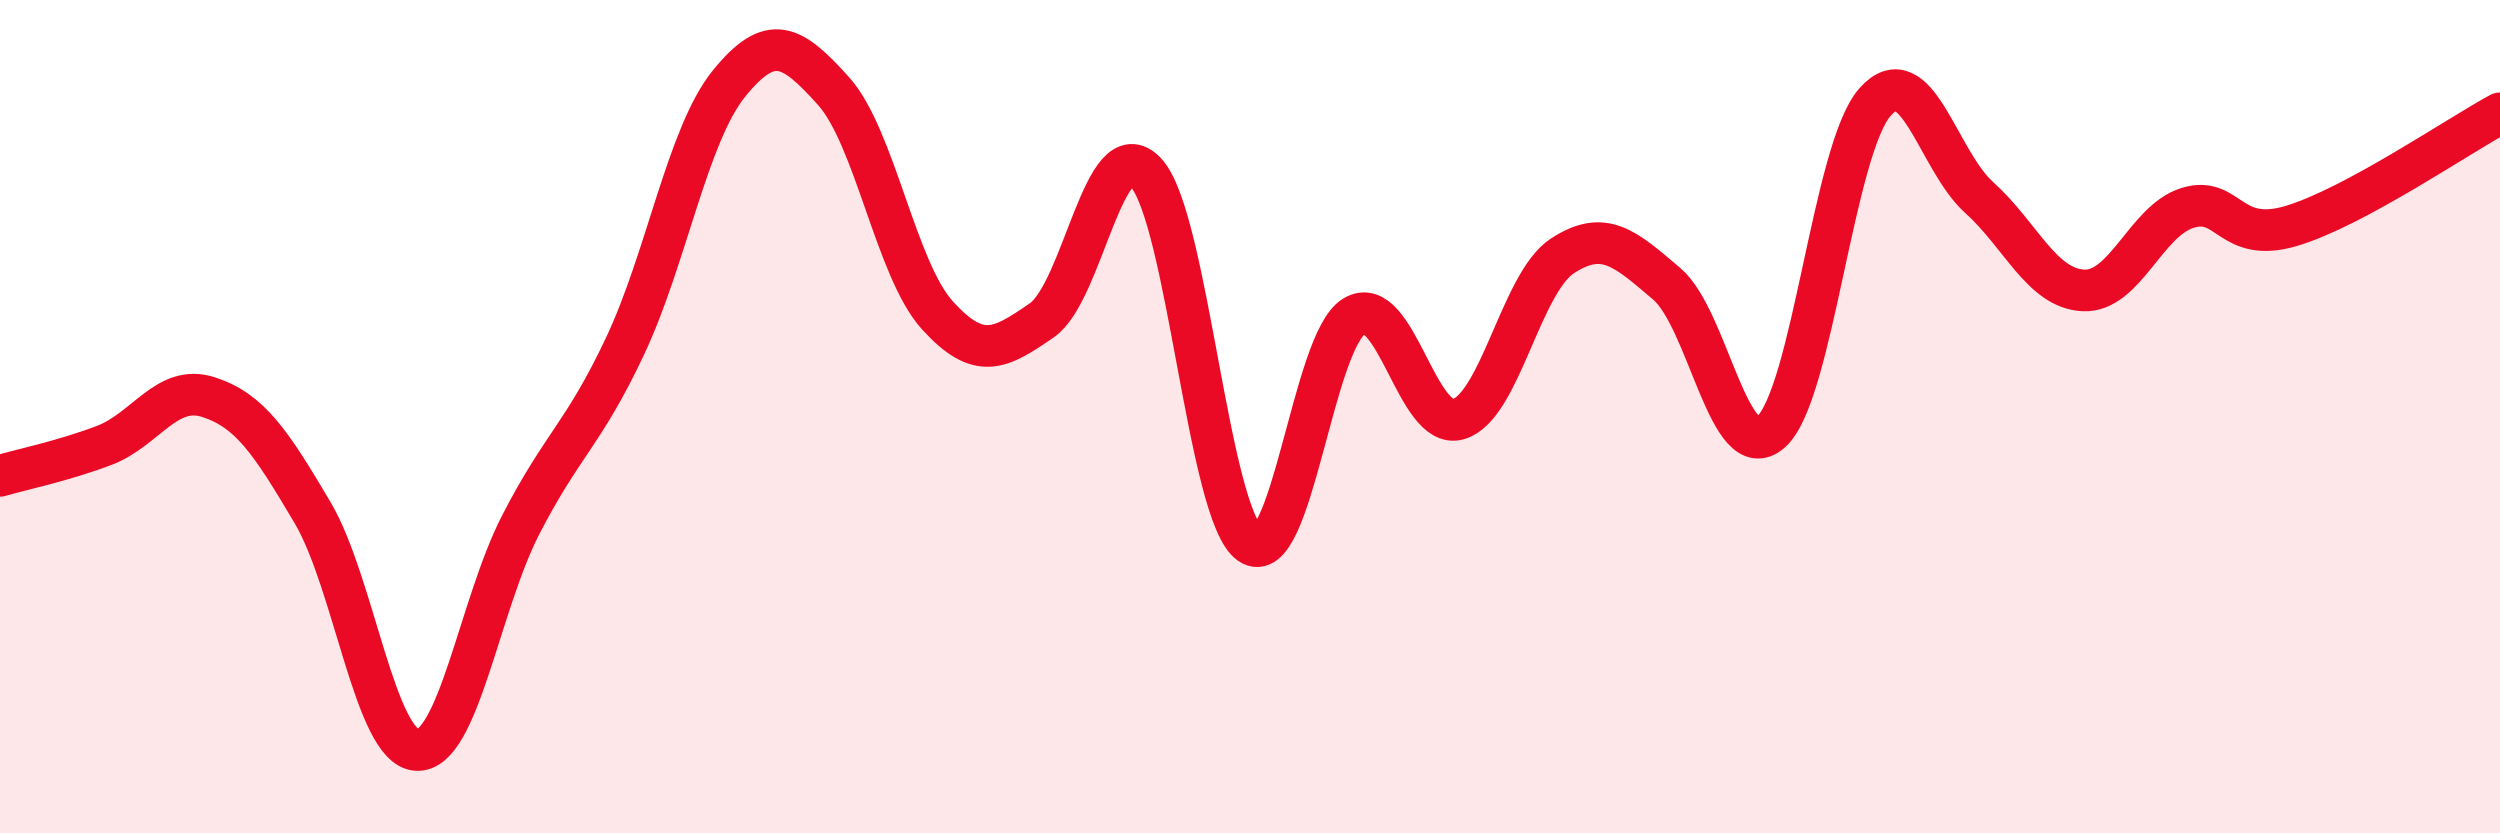
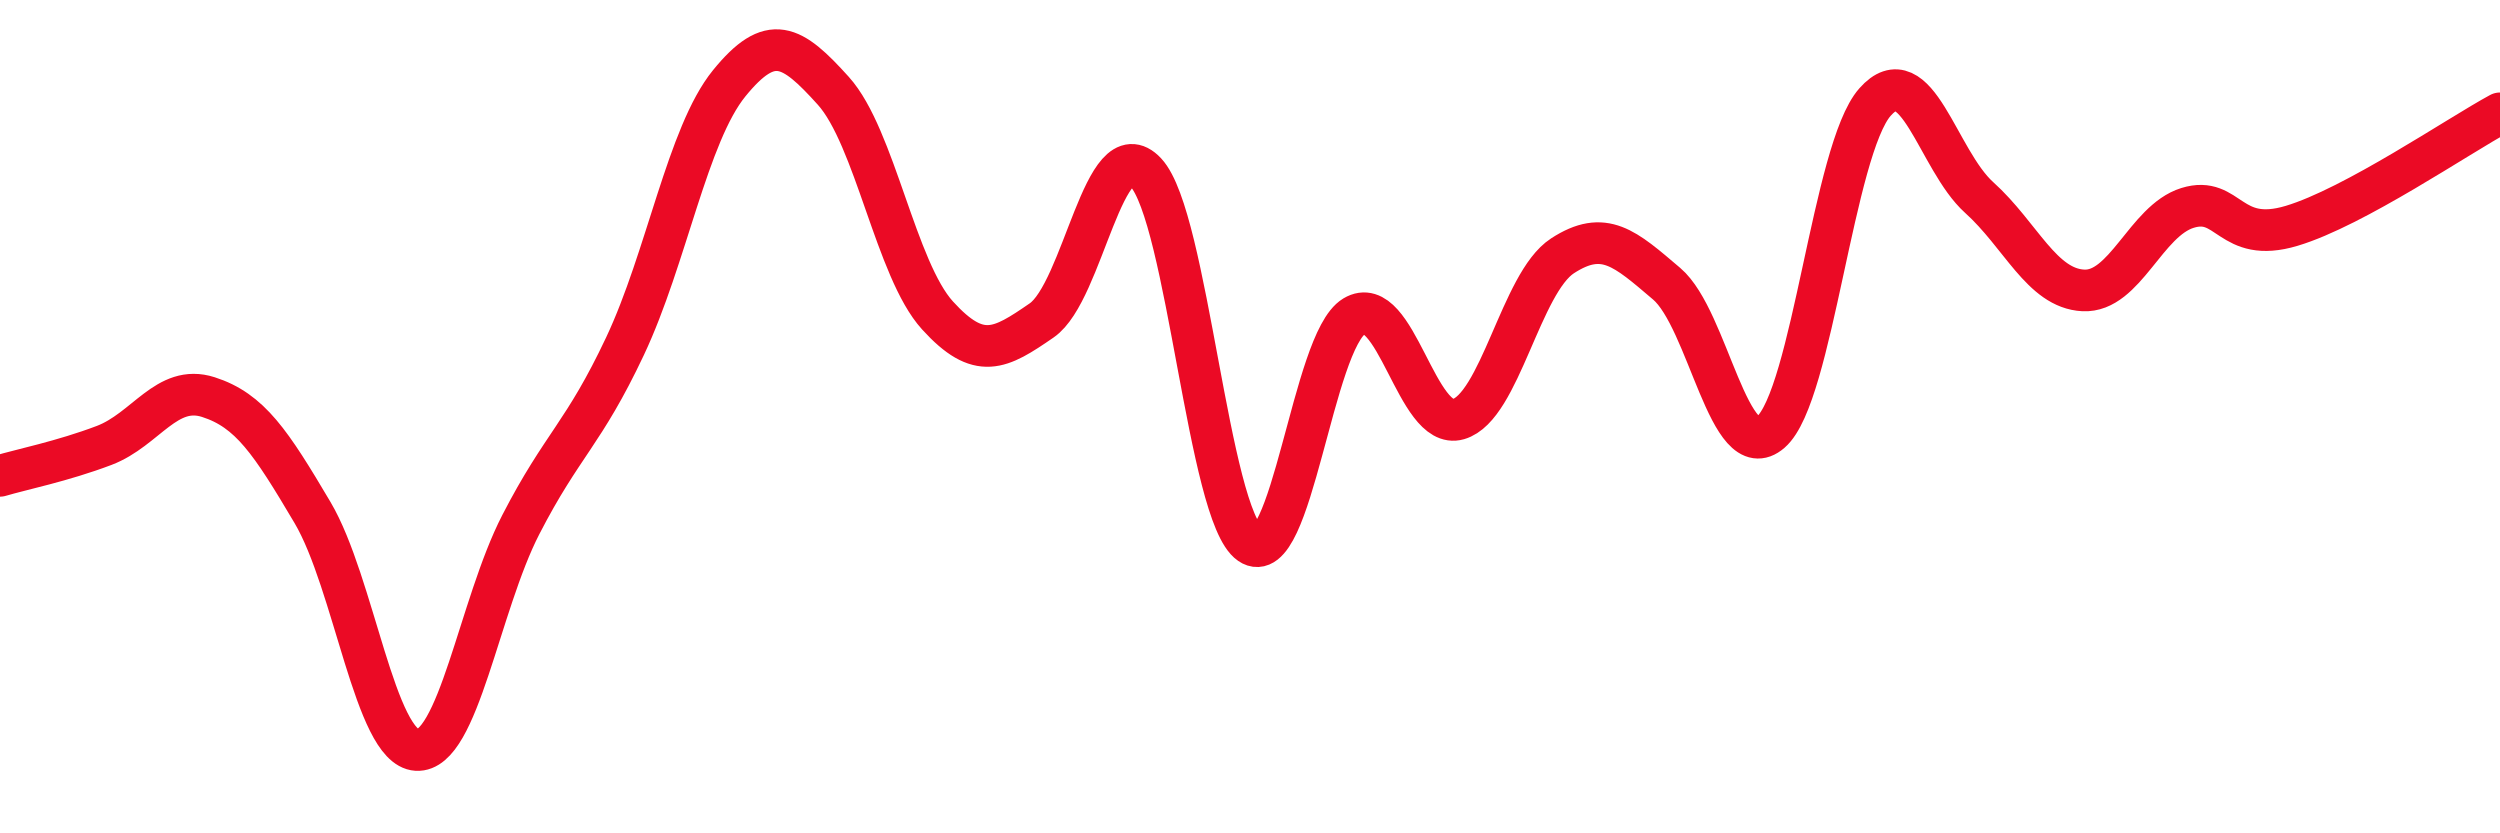
<svg xmlns="http://www.w3.org/2000/svg" width="60" height="20" viewBox="0 0 60 20">
-   <path d="M 0,11.42 C 0.5,11.27 1.5,11.07 2.5,10.69 C 3.5,10.31 4,9.21 5,9.53 C 6,9.85 6.5,10.61 7.5,12.3 C 8.5,13.99 9,17.94 10,18 C 11,18.06 11.5,14.53 12.5,12.59 C 13.5,10.65 14,10.43 15,8.31 C 16,6.19 16.5,3.23 17.5,2 C 18.5,0.77 19,1.07 20,2.18 C 21,3.29 21.5,6.47 22.5,7.57 C 23.5,8.67 24,8.38 25,7.69 C 26,7 26.5,3.07 27.5,4.14 C 28.5,5.21 29,12.36 30,13.05 C 31,13.74 31.5,8.19 32.5,7.59 C 33.5,6.99 34,10.35 35,10.06 C 36,9.77 36.5,6.79 37.5,6.14 C 38.5,5.49 39,5.96 40,6.81 C 41,7.66 41.5,11.24 42.5,10.37 C 43.5,9.5 44,3.58 45,2.45 C 46,1.32 46.5,3.84 47.5,4.74 C 48.5,5.64 49,6.92 50,6.97 C 51,7.02 51.5,5.3 52.5,4.99 C 53.5,4.68 53.5,5.87 55,5.42 C 56.5,4.97 59,3.26 60,2.72L60 20L0 20Z" fill="#EB0A25" opacity="0.1" stroke-linecap="round" stroke-linejoin="round" />
  <path d="M 0,11.42 C 0.5,11.27 1.5,11.07 2.5,10.69 C 3.5,10.31 4,9.21 5,9.53 C 6,9.85 6.5,10.61 7.5,12.3 C 8.5,13.99 9,17.94 10,18 C 11,18.06 11.5,14.53 12.5,12.59 C 13.5,10.65 14,10.43 15,8.31 C 16,6.19 16.5,3.23 17.5,2 C 18.5,0.77 19,1.07 20,2.18 C 21,3.29 21.5,6.47 22.5,7.57 C 23.5,8.67 24,8.38 25,7.69 C 26,7 26.5,3.07 27.5,4.14 C 28.5,5.21 29,12.36 30,13.05 C 31,13.74 31.5,8.19 32.5,7.59 C 33.5,6.99 34,10.35 35,10.06 C 36,9.77 36.5,6.79 37.5,6.14 C 38.5,5.49 39,5.96 40,6.81 C 41,7.66 41.5,11.24 42.5,10.37 C 43.5,9.5 44,3.58 45,2.45 C 46,1.32 46.5,3.84 47.5,4.74 C 48.5,5.64 49,6.92 50,6.97 C 51,7.02 51.5,5.3 52.5,4.99 C 53.5,4.68 53.5,5.87 55,5.42 C 56.5,4.97 59,3.26 60,2.72" stroke="#EB0A25" stroke-width="1" fill="none" stroke-linecap="round" stroke-linejoin="round" />
</svg>